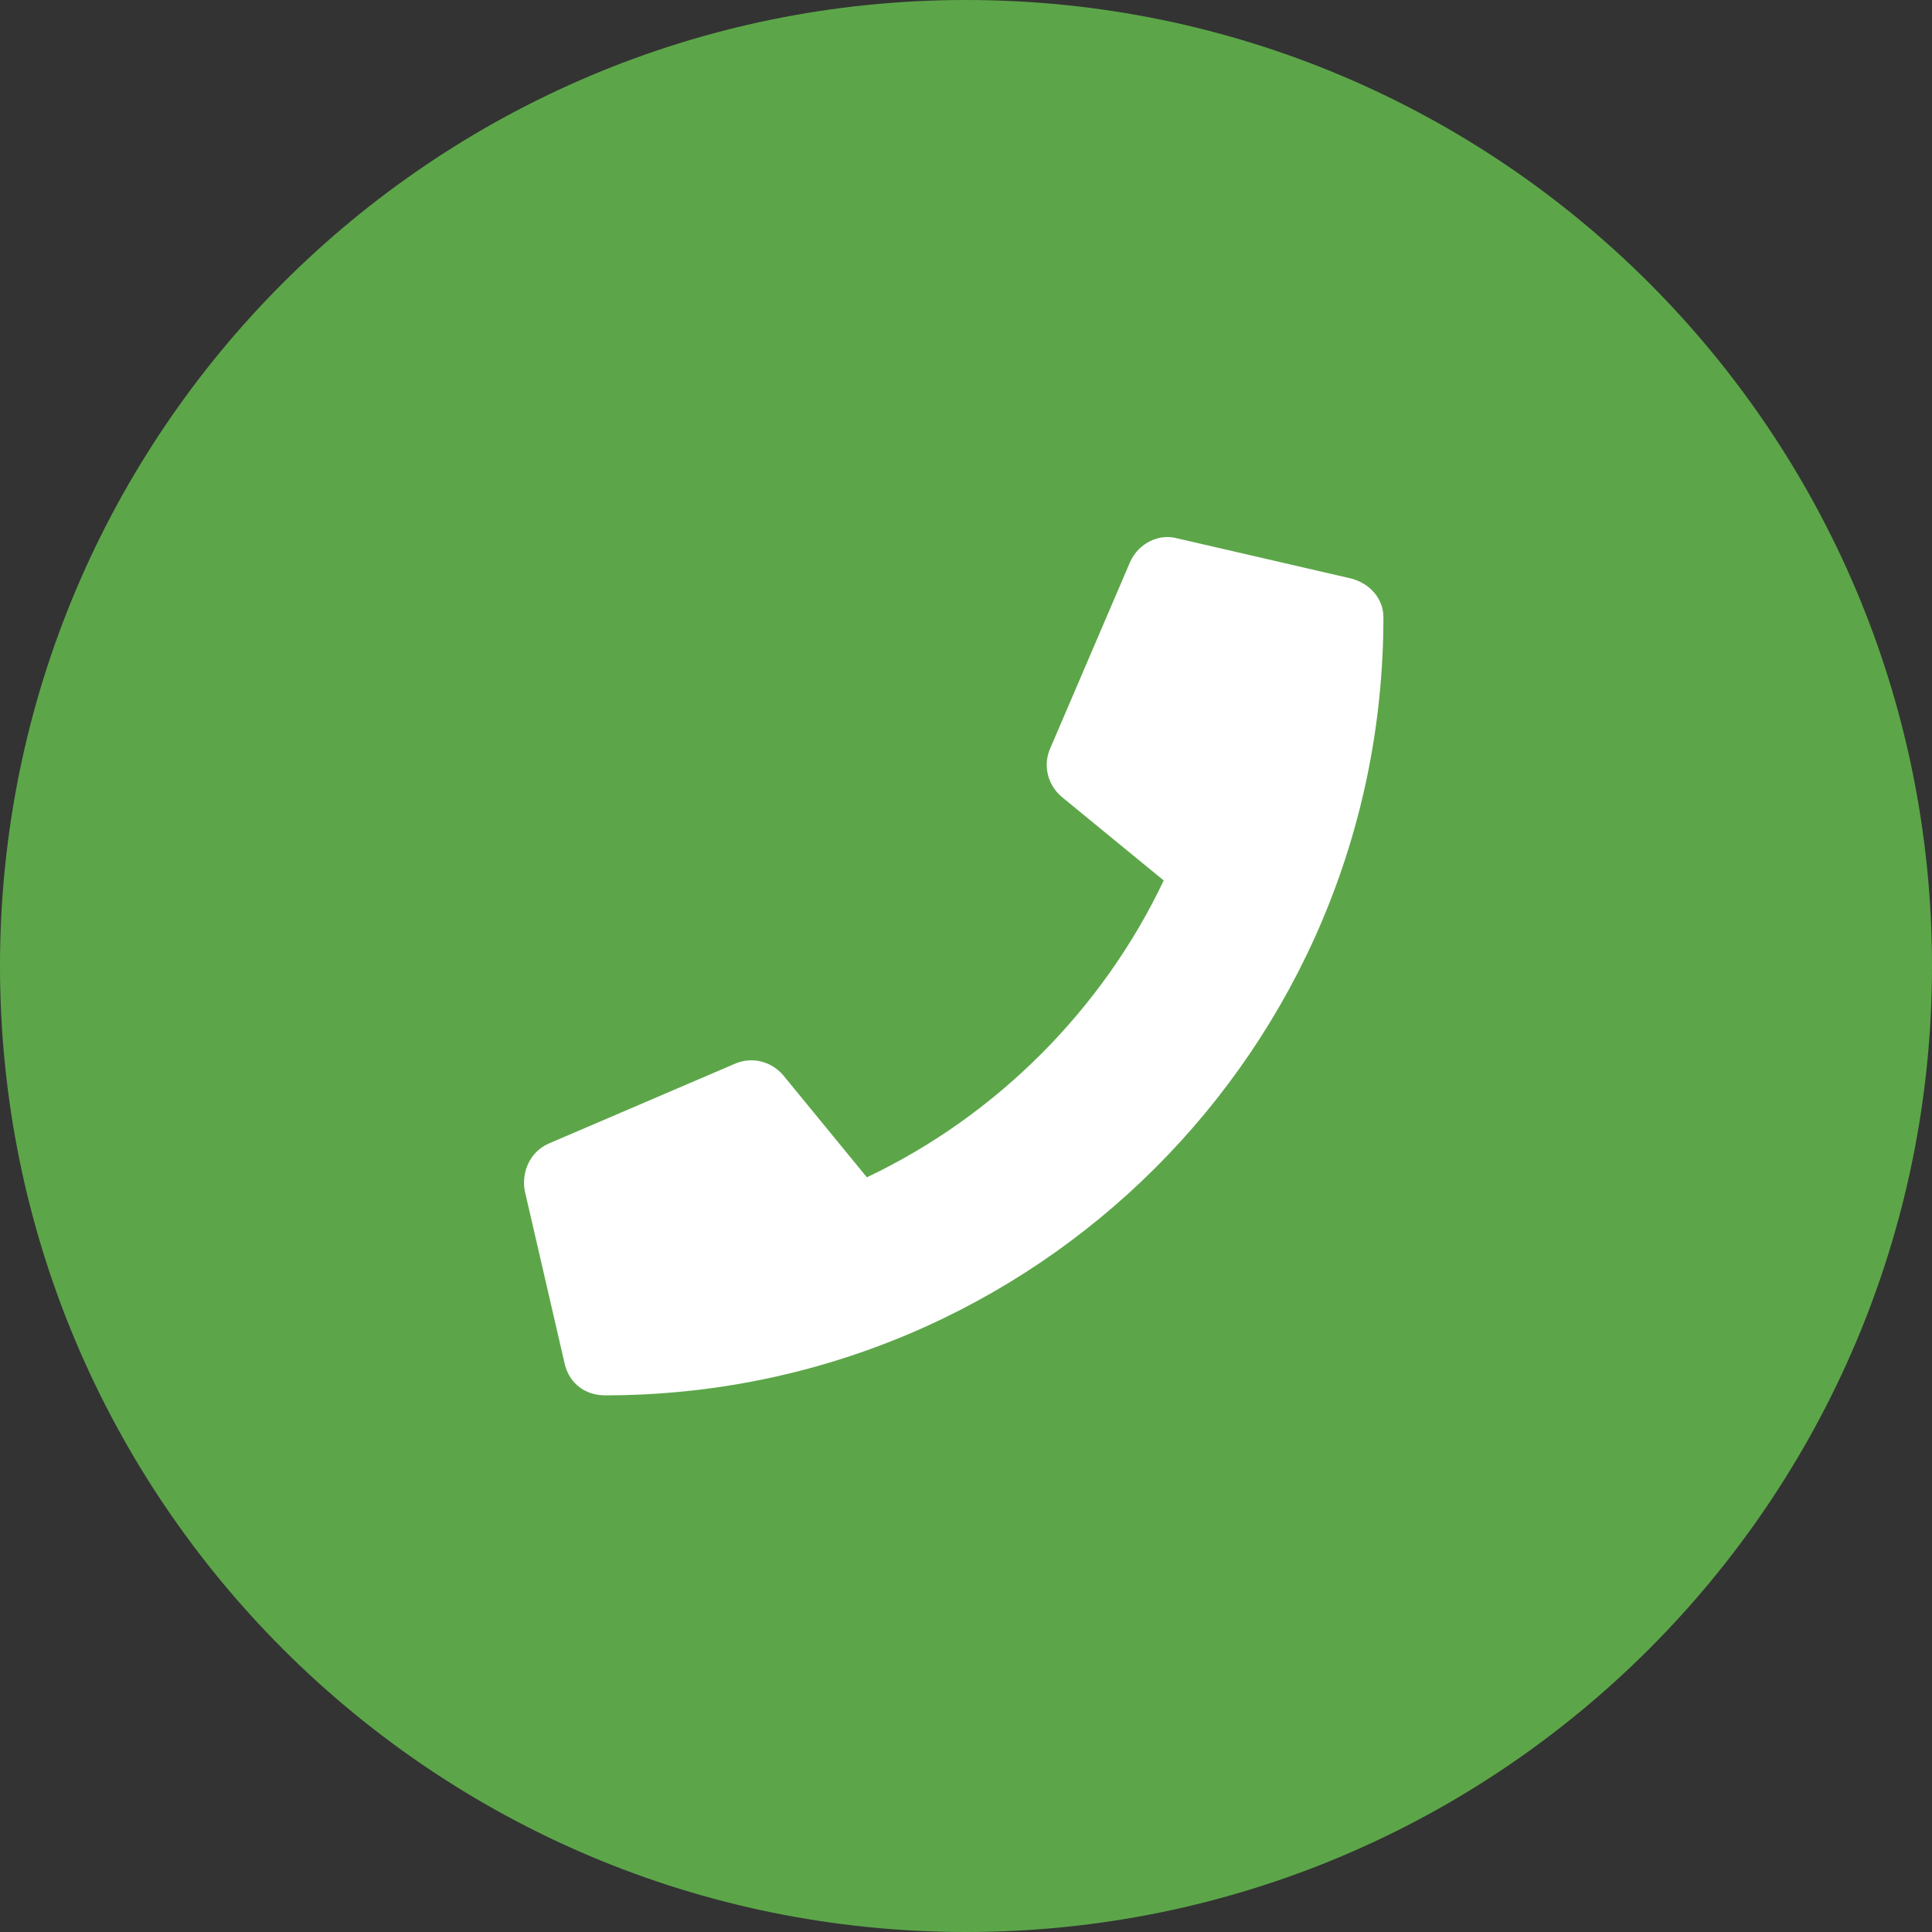
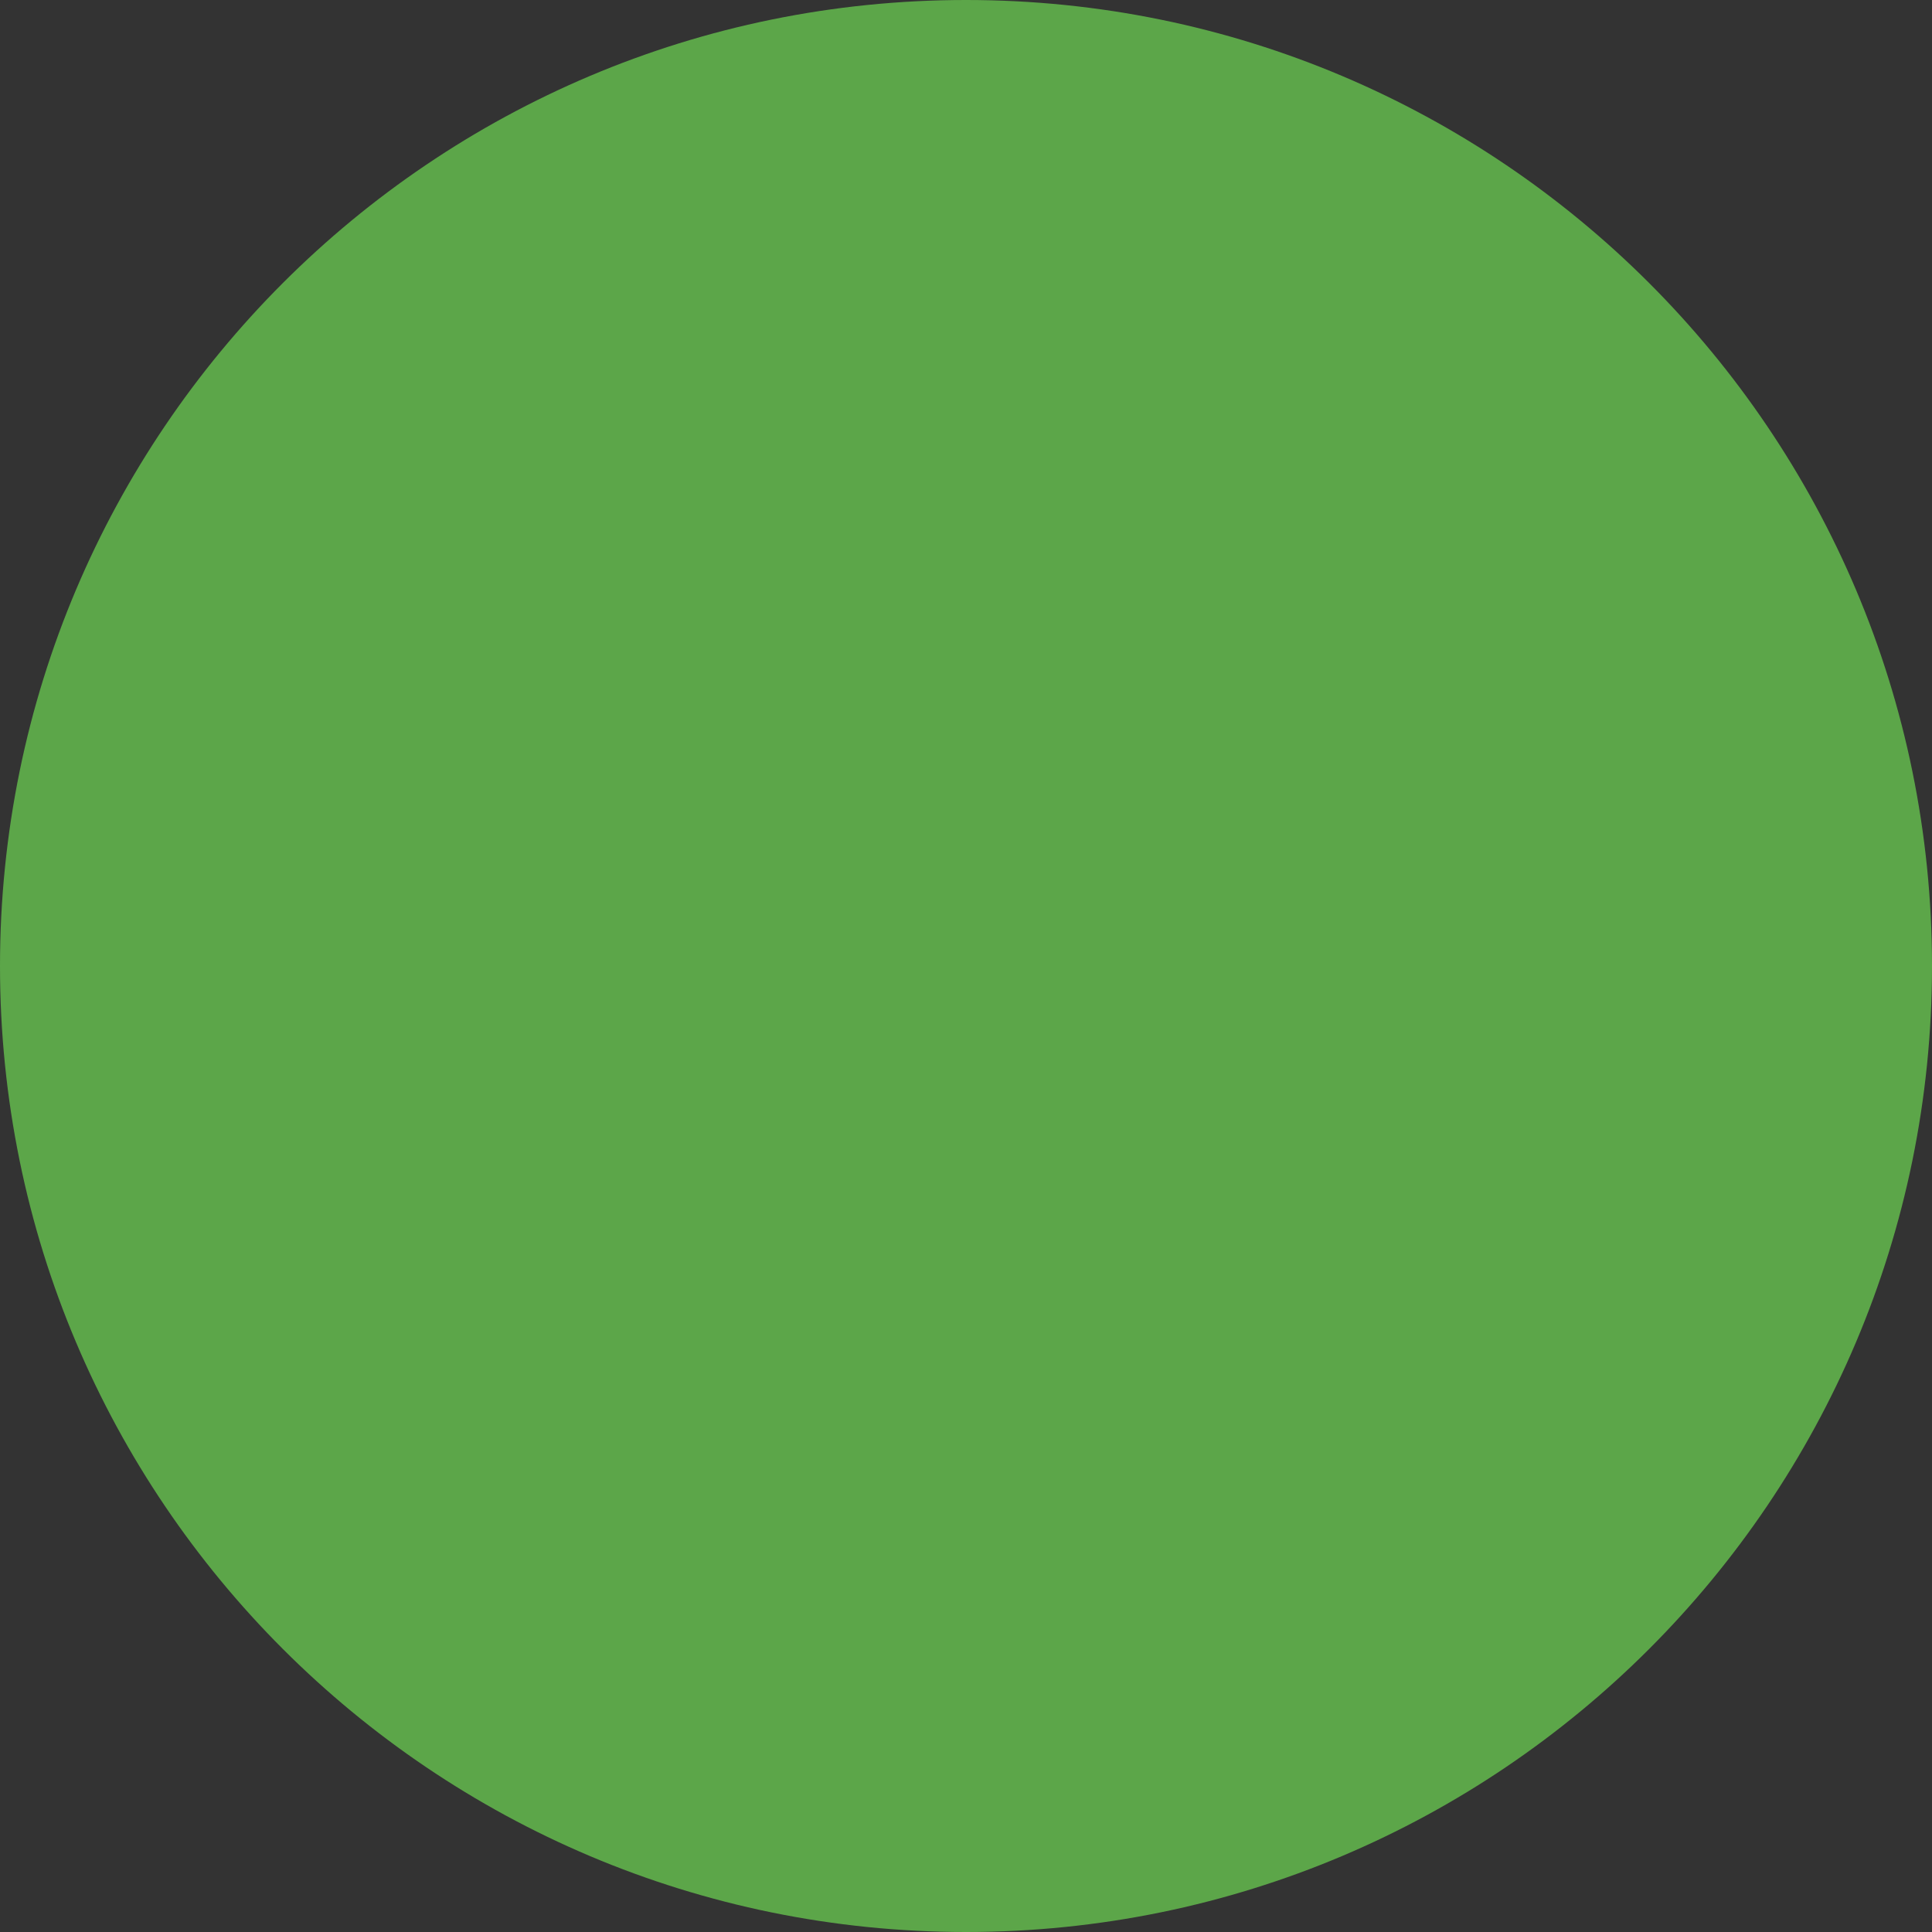
<svg xmlns="http://www.w3.org/2000/svg" width="81" height="81" viewBox="0 0 81 81" fill="none">
  <rect x="0" y="0" width="81" height="81" fill="#333333" stroke="none" />
  <path d="M0 40.5C0 18.133 18.133 0 40.5 0C62.867 0 81 18.133 81 40.5C81 62.867 62.867 81 40.5 81C18.133 81 0 62.867 0 40.5Z" fill="#5CA649" />
-   <path d="M56.664 24.258L49.352 22.57C48.578 22.359 47.734 22.781 47.383 23.555L44.008 31.43C43.727 32.133 43.938 32.906 44.5 33.398L48.789 36.914C46.258 42.258 41.828 46.758 36.344 49.359L32.828 45.07C32.336 44.508 31.562 44.297 30.859 44.578L22.984 47.953C22.211 48.305 21.859 49.148 22 49.922L23.688 57.234C23.898 58.008 24.531 58.5 25.375 58.5C43.375 58.5 58 43.945 58 25.875C58 25.102 57.438 24.469 56.664 24.258Z" fill="white" />
</svg>